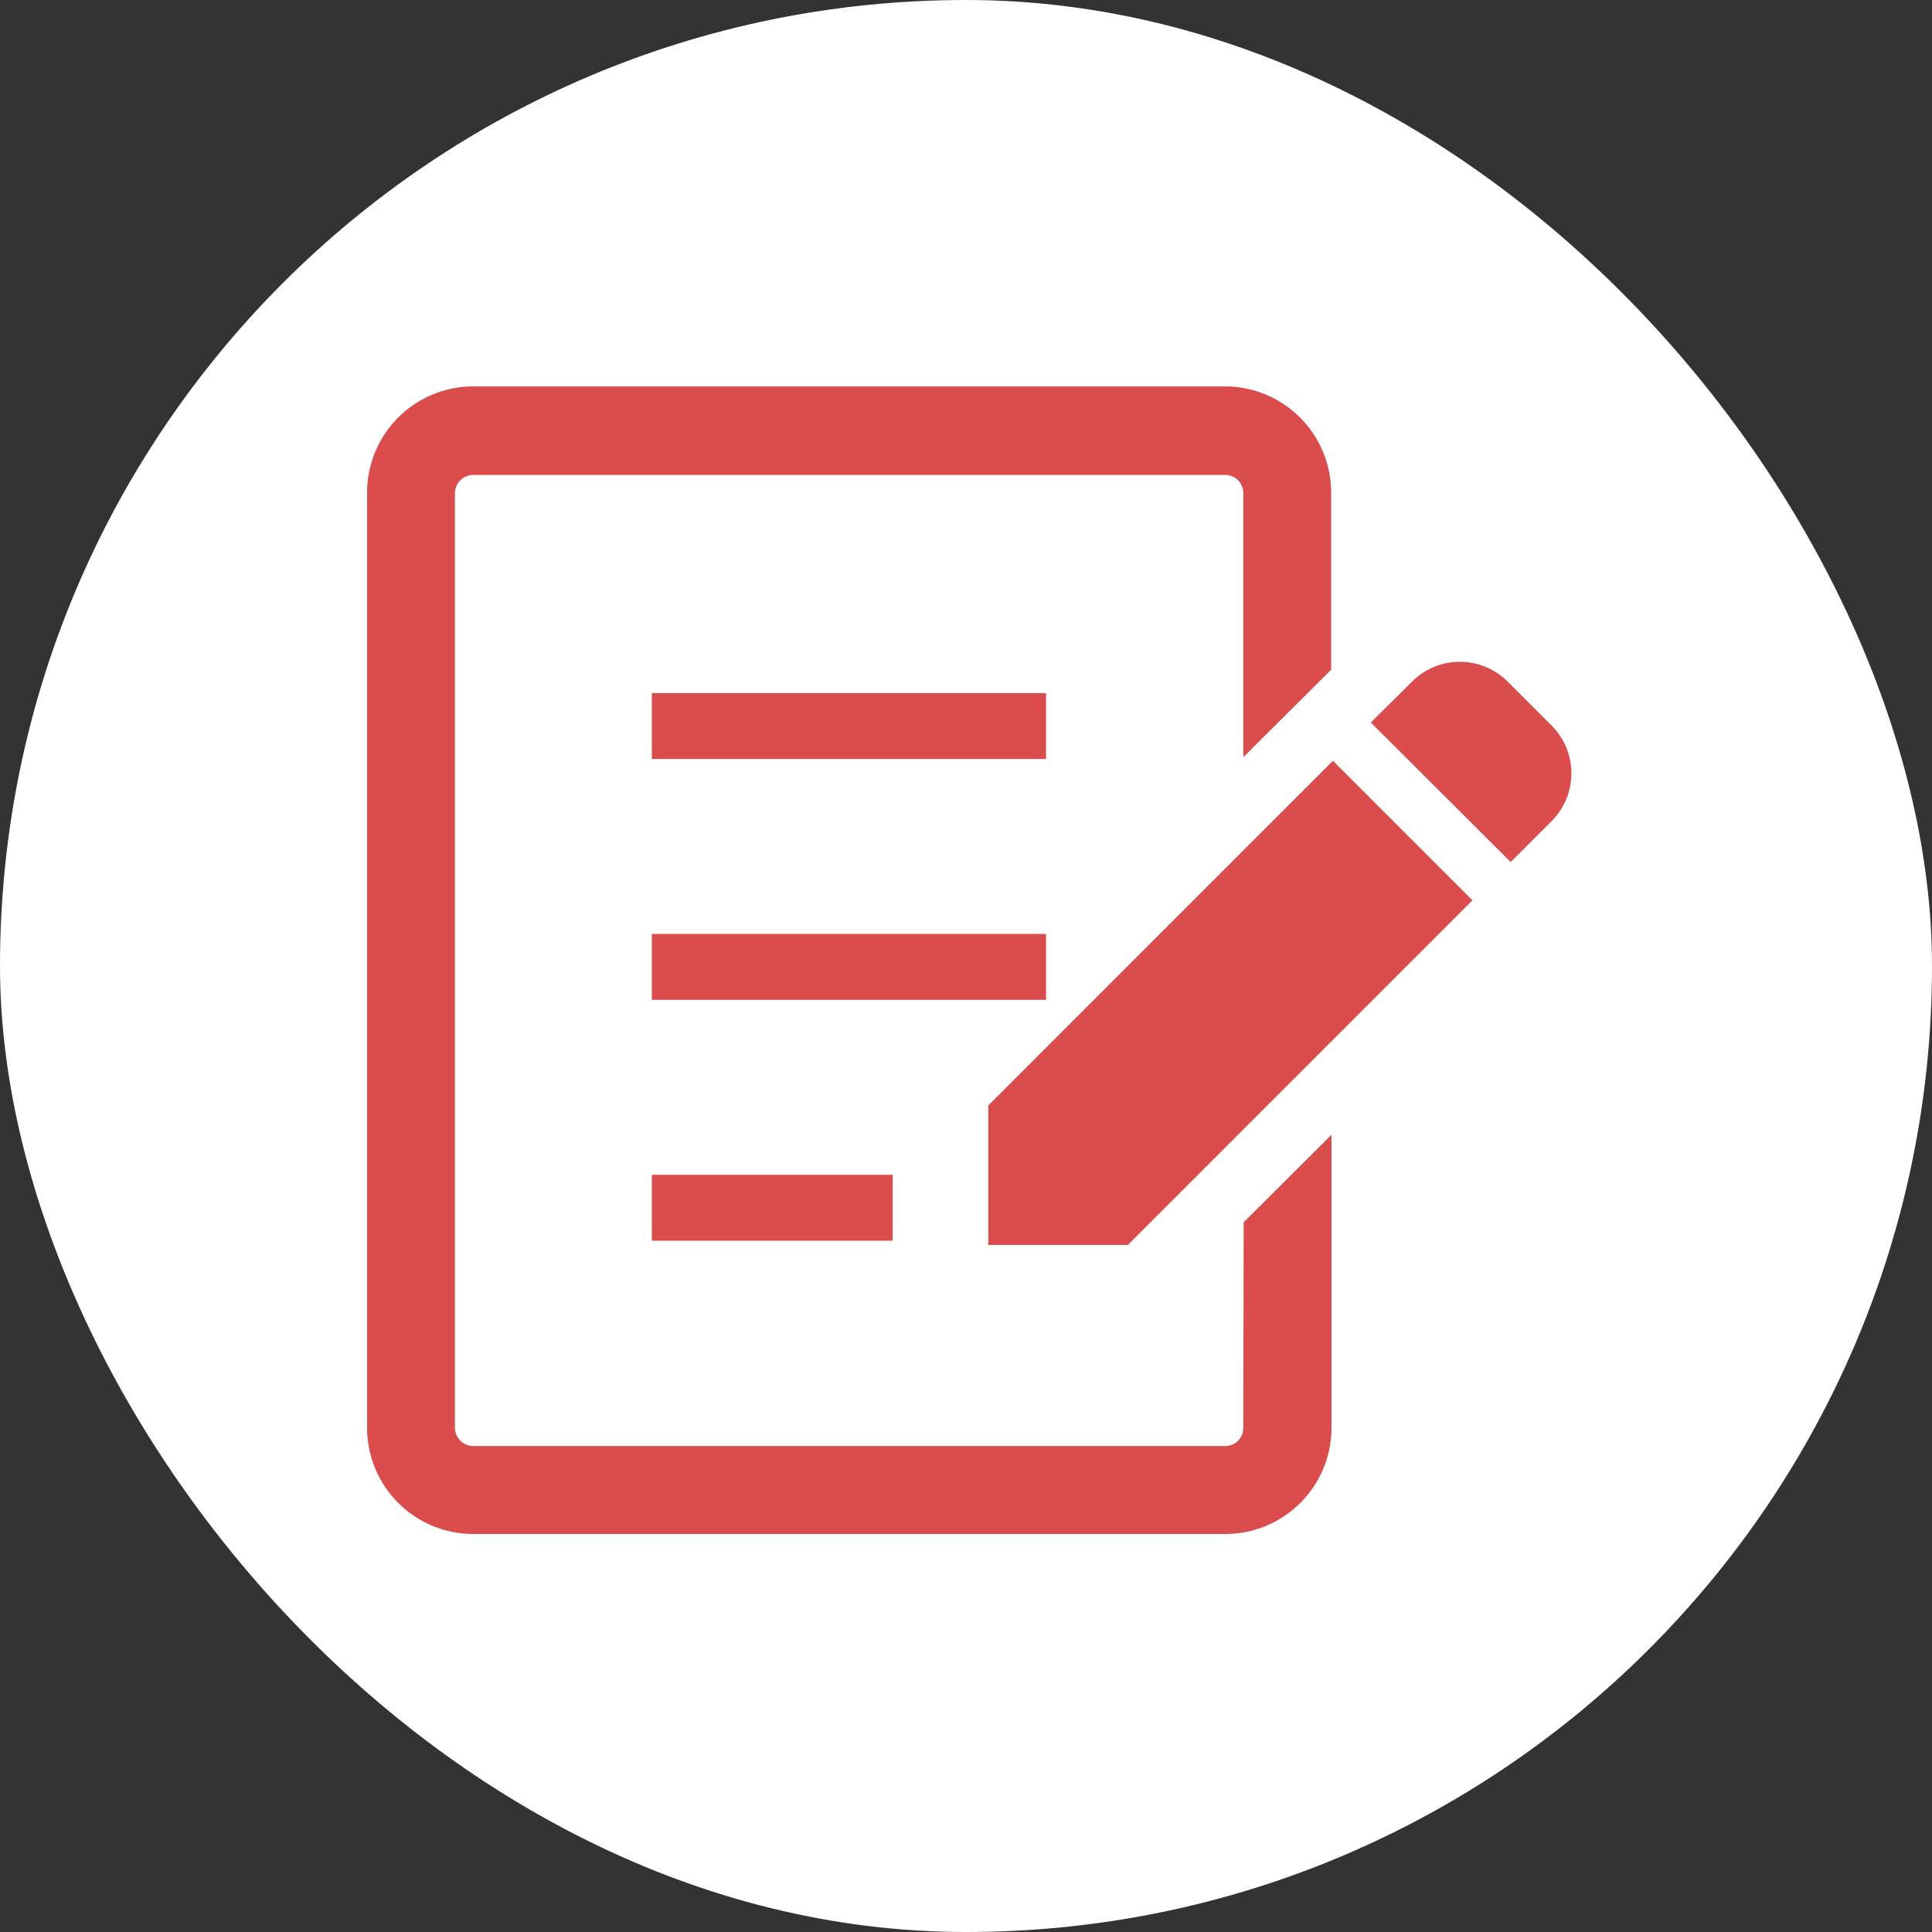
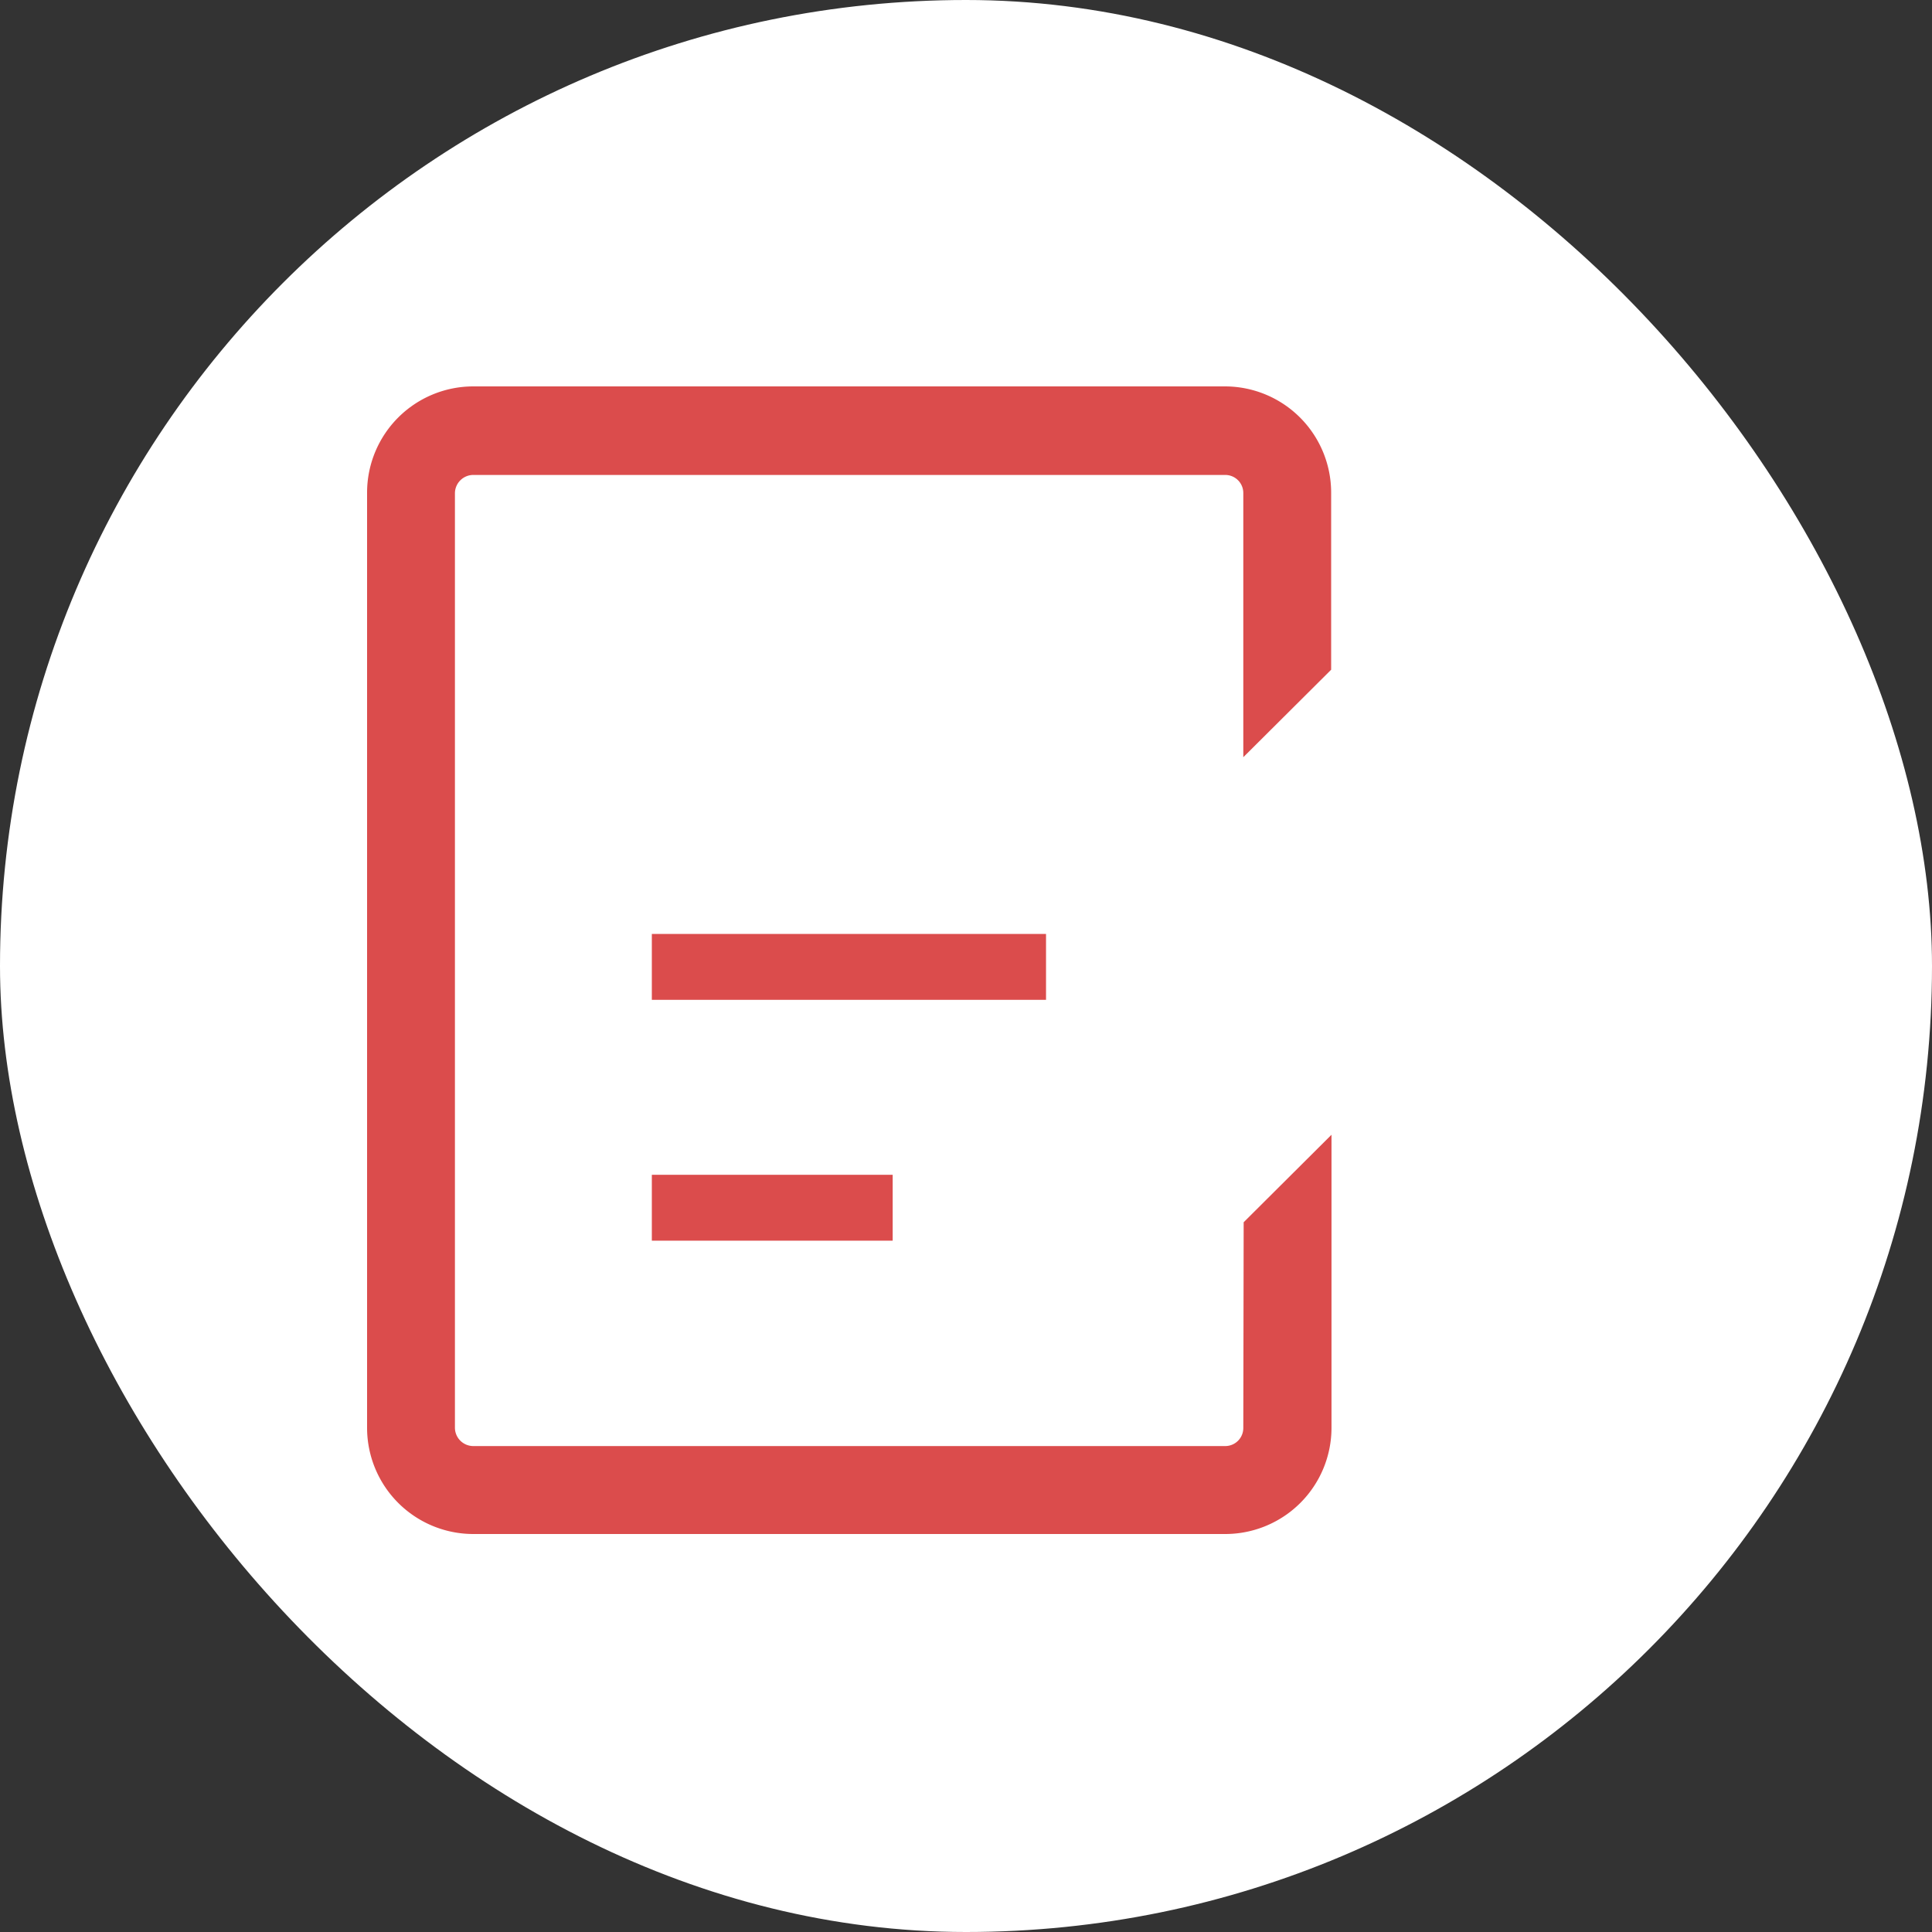
<svg xmlns="http://www.w3.org/2000/svg" viewBox="0 0 100 100" height="100" width="100">
  <rect x="0" y="0" width="100" height="100" fill="#333333" stroke="none" />
  <g transform="translate(-720 -1270)" data-name="グループ 16619" id="グループ_16619">
    <rect fill="#fff" transform="translate(720 1270)" rx="50" height="100" width="100" data-name="長方形 2285" id="長方形_2285" />
    <g transform="translate(739 1290)" data-name="グループ 16618" id="グループ_16618">
-       <path fill="#db4c4c" transform="translate(-7.388 -22.311)" d="M68.689,39.855,66.434,37.6a3.5,3.5,0,0,0-4.968,0L59.34,39.708l7.241,7.223,2.108-2.108a3.5,3.5,0,0,0,0-4.968Z" data-name="パス 470" id="パス_470" />
-       <path fill="#db4c4c" transform="translate(-16.386 -19.983)" d="M48.54,57.2v7.223h7.223L73.6,46.583,66.377,39.36Z" data-name="パス 471" id="パス_471" />
-       <rect fill="#db4c4c" transform="translate(14.739 15.875)" height="3.41" width="20.403" data-name="長方形 2280" id="長方形_2280" />
      <rect fill="#db4c4c" transform="translate(14.739 28.341)" height="3.41" width="20.403" data-name="長方形 2281" id="長方形_2281" />
      <rect fill="#db4c4c" transform="translate(14.739 40.807)" height="3.41" width="12.466" data-name="長方形 2282" id="長方形_2282" />
      <path fill="#db4c4c" transform="translate(-31 -28.79)" d="M76.353,82.685a.935.935,0,0,1-.935.953H36.5a.953.953,0,0,1-.953-.953V34.326a.953.953,0,0,1,.953-.953H75.418a.935.935,0,0,1,.935.953V47.983L80.9,43.455V34.29a5.5,5.5,0,0,0-5.5-5.5H36.5a5.5,5.5,0,0,0-5.5,5.5v48.4a5.5,5.5,0,0,0,5.5,5.5H75.418a5.5,5.5,0,0,0,5.5-5.5V67.525l-4.546,4.528Z" data-name="パス 472" id="パス_472" />
    </g>
  </g>
</svg>